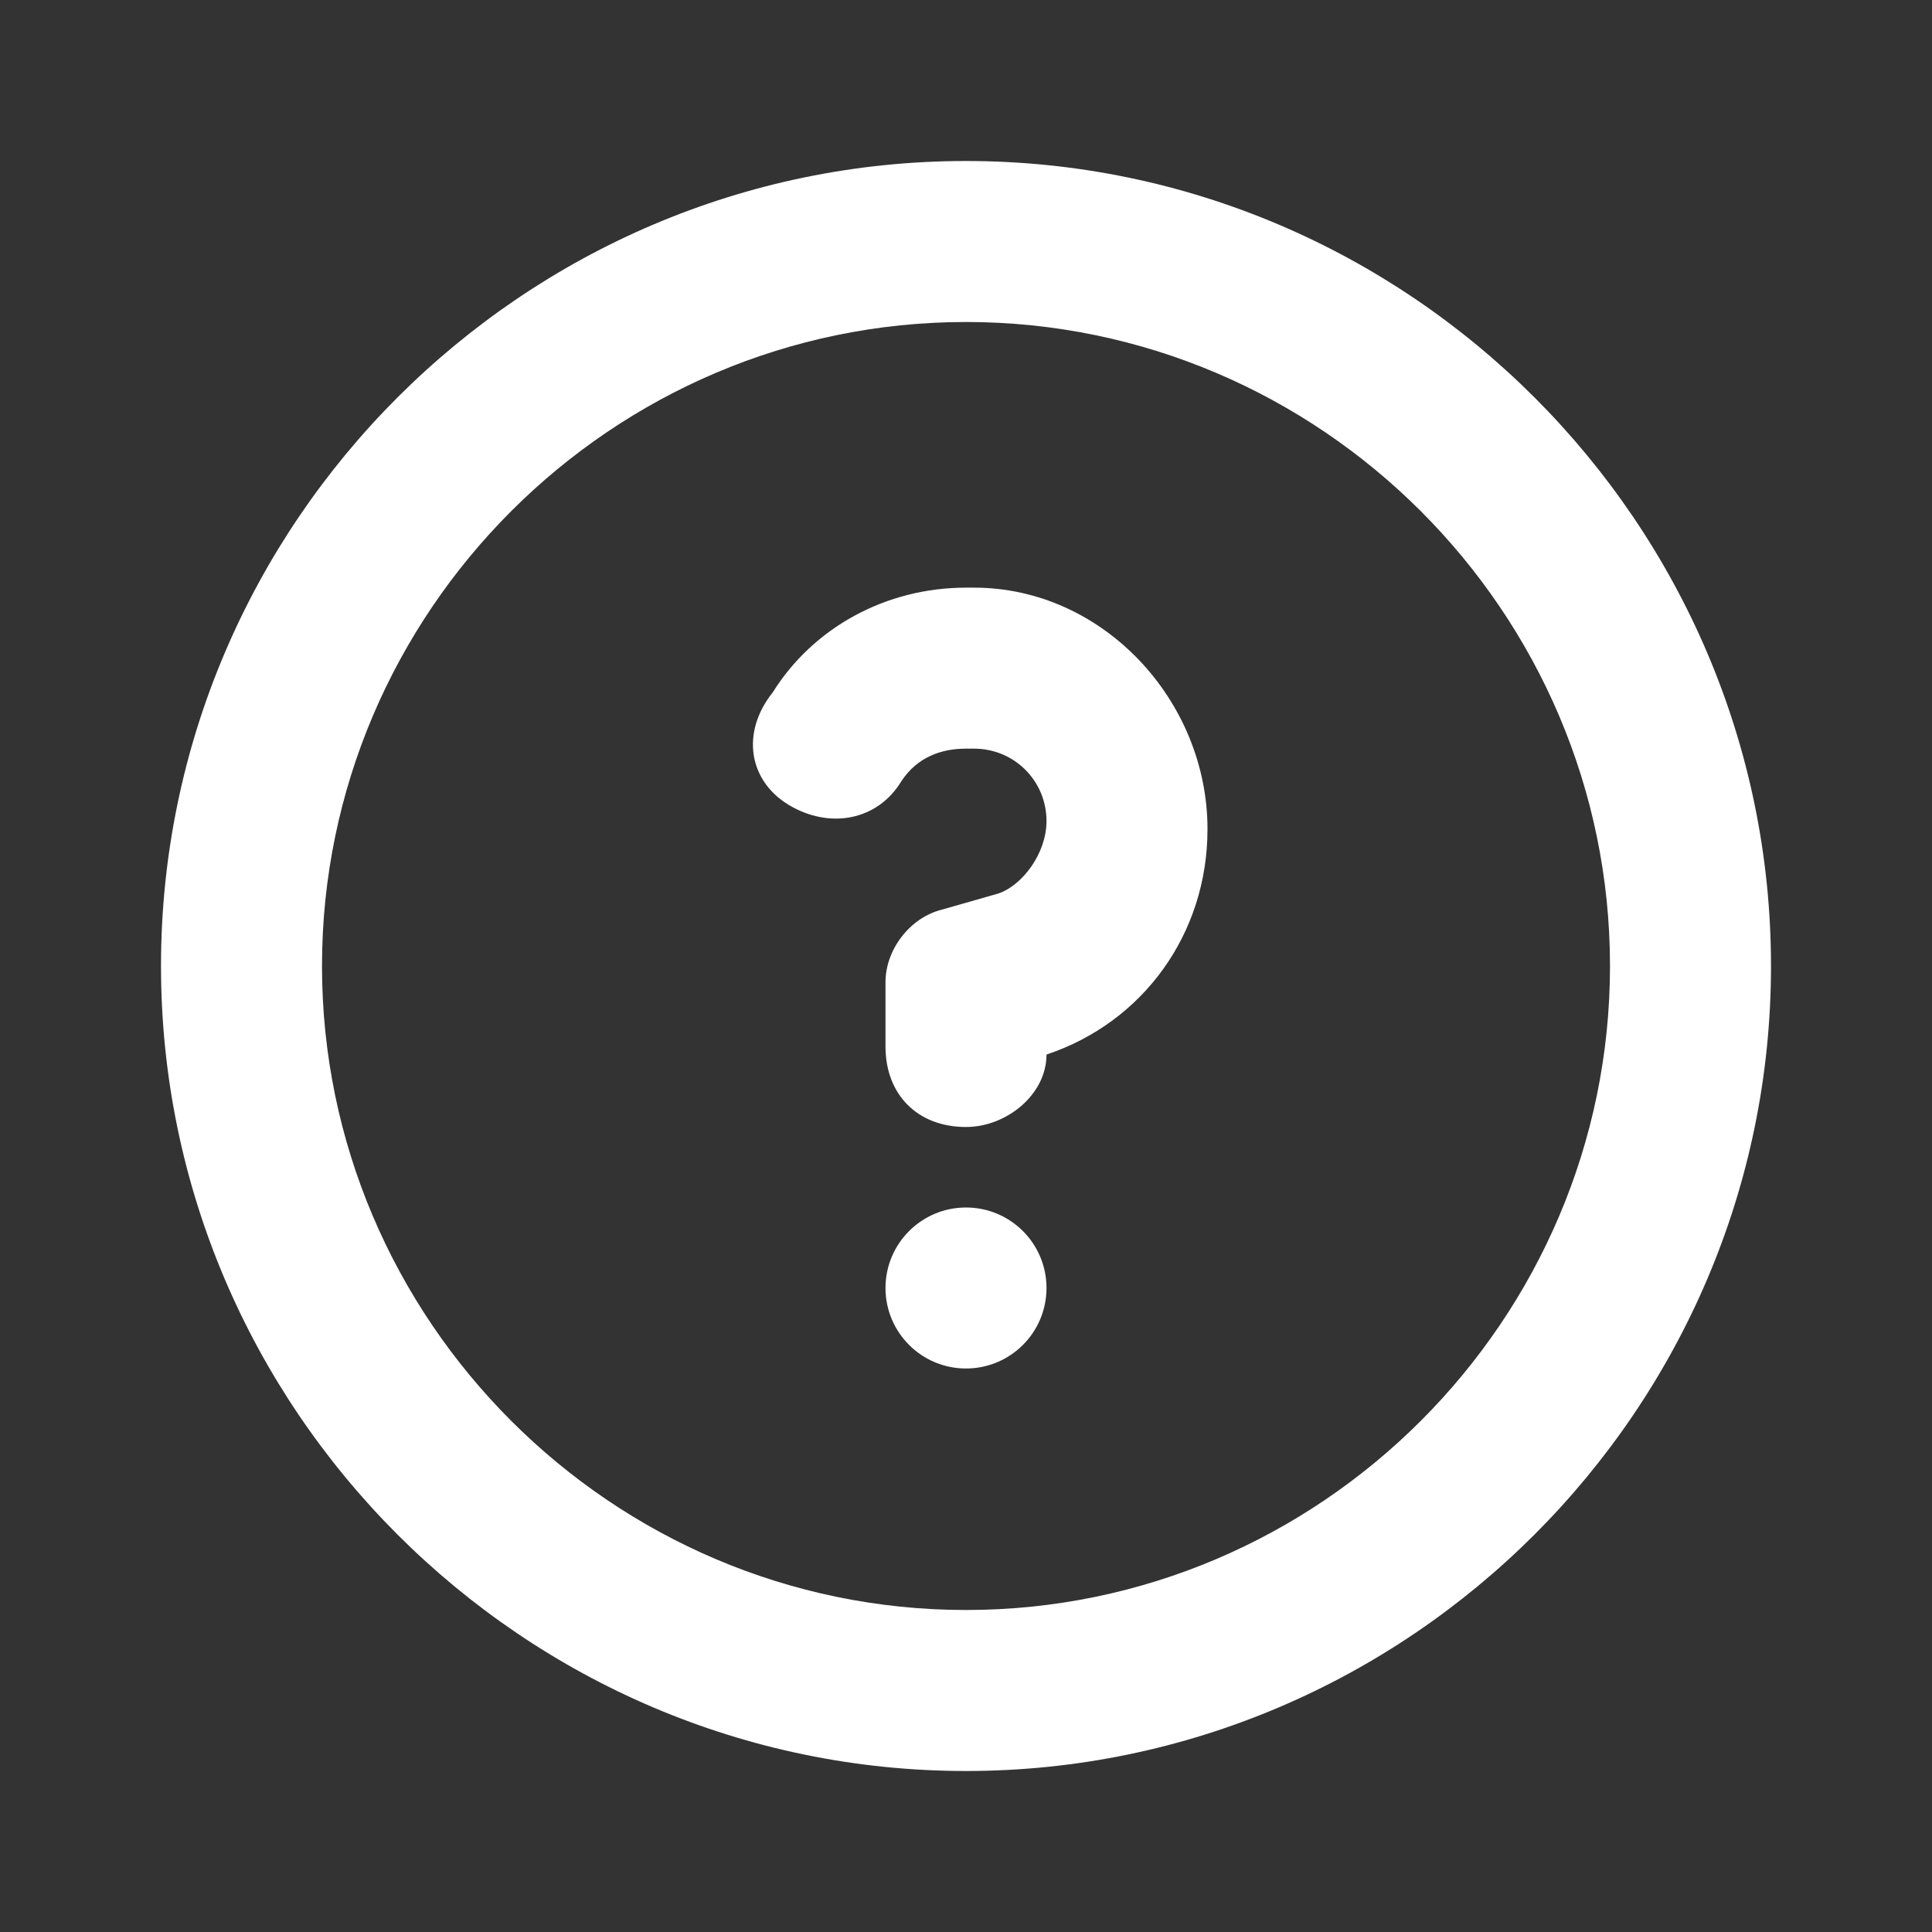
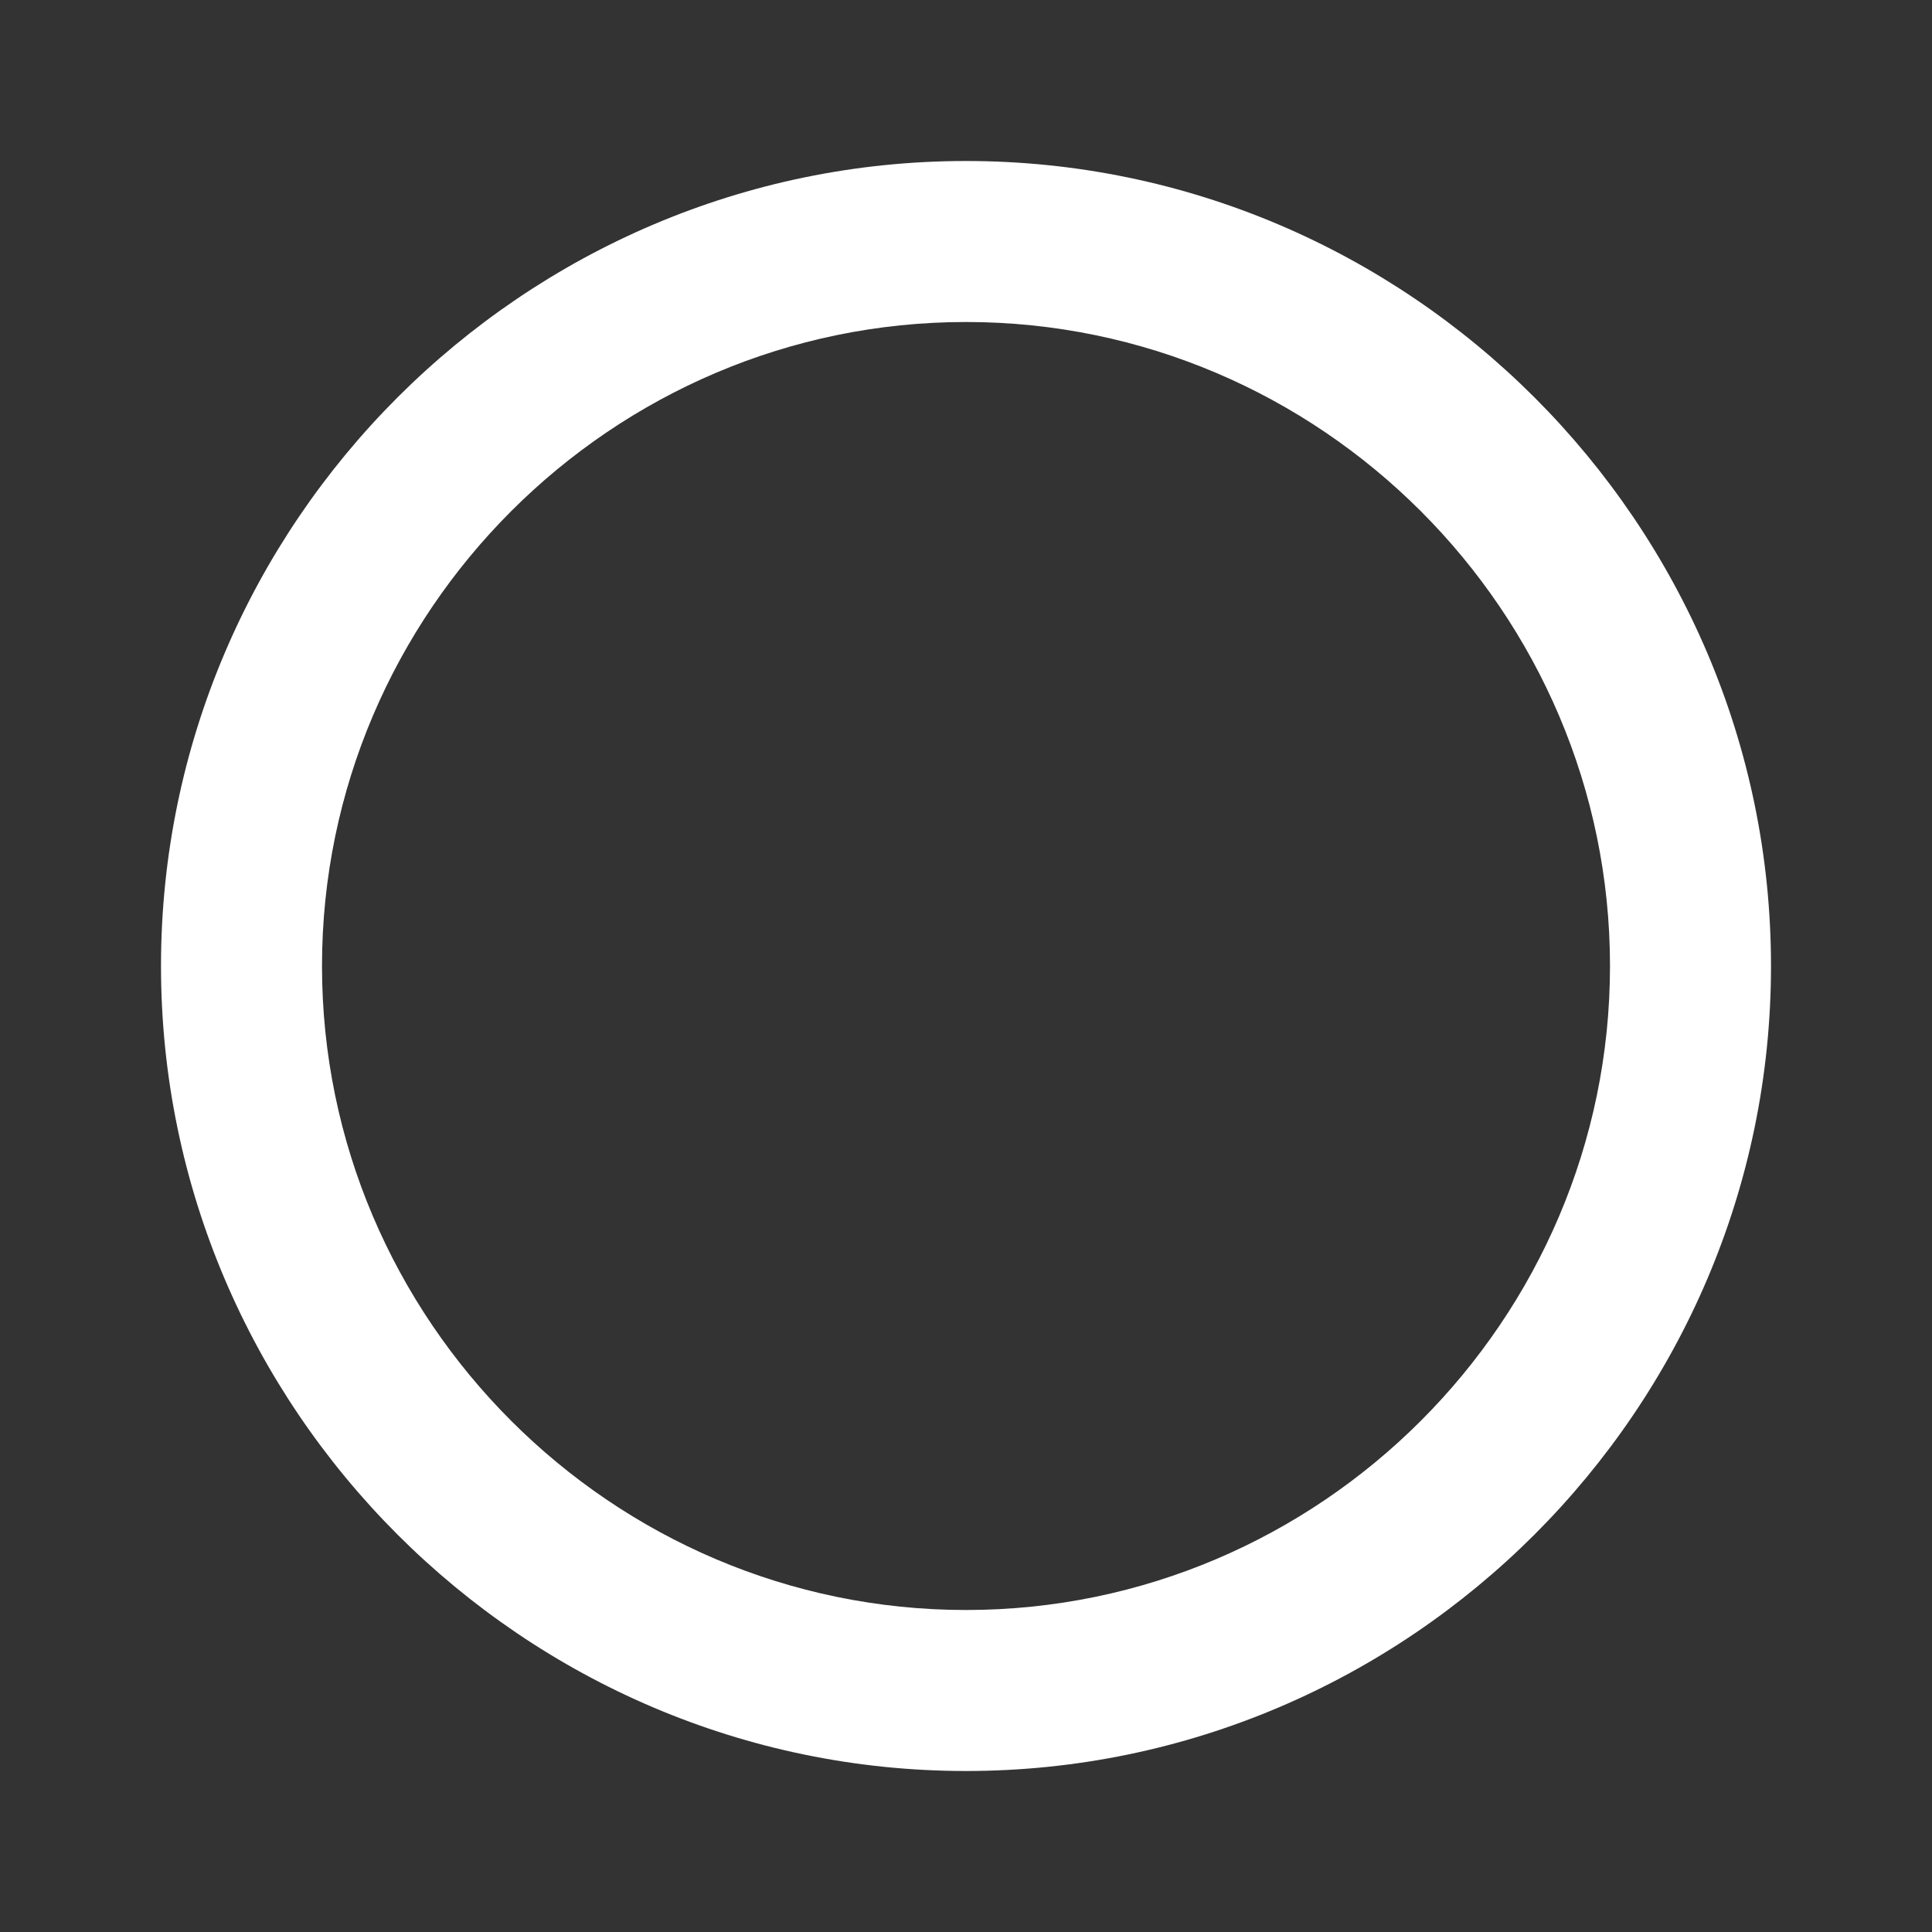
<svg xmlns="http://www.w3.org/2000/svg" style="fill:#FFFFFF;" version="1.1" viewBox="0 0 24 24" xml:space="preserve">
  <rect x="0" y="0" width="24" height="24" fill="#333333" stroke="none" />
  <style type="text/css">
	.st0{opacity:0.2;fill:#FFFFFF;stroke:#FFFFFF;stroke-width:5.000000e-02;stroke-miterlimit:10;}
</style>
  <g id="Layer_1" />
  <g id="Layer_2">
    <g>
-       <path d="M12,2C6.5,2,2,6.5,2,12s4.5,10,10,10s10-4.5,10-10S17.5,2,12,2z M12,20c-4.4,0-8-3.6-8-8s3.6-8,8-8s8,3.6,8,8    S16.4,20,12,20z" />
-       <path d="M12.1,7.3h-0.1c-1,0-1.9,0.5-2.4,1.3C9.2,9.1,9.3,9.7,9.8,10c0.5,0.3,1.1,0.2,1.4-0.3c0.2-0.3,0.5-0.4,0.8-0.4h0.1    c0.5,0,0.9,0.4,0.9,0.9c0,0.4-0.3,0.8-0.6,0.9l-0.7,0.2c-0.4,0.1-0.7,0.5-0.7,0.9V13c0,0.6,0.4,1,1,1c0.5,0,1-0.4,1-0.9    c1.2-0.4,2-1.5,2-2.8C15,8.7,13.7,7.3,12.1,7.3z" />
-       <circle cx="12" cy="16" r="1" />
+       <path d="M12,2C6.5,2,2,6.5,2,12s4.5,10,10,10s10-4.5,10-10S17.5,2,12,2M12,20c-4.4,0-8-3.6-8-8s3.6-8,8-8s8,3.6,8,8    S16.4,20,12,20z" />
    </g>
  </g>
</svg>